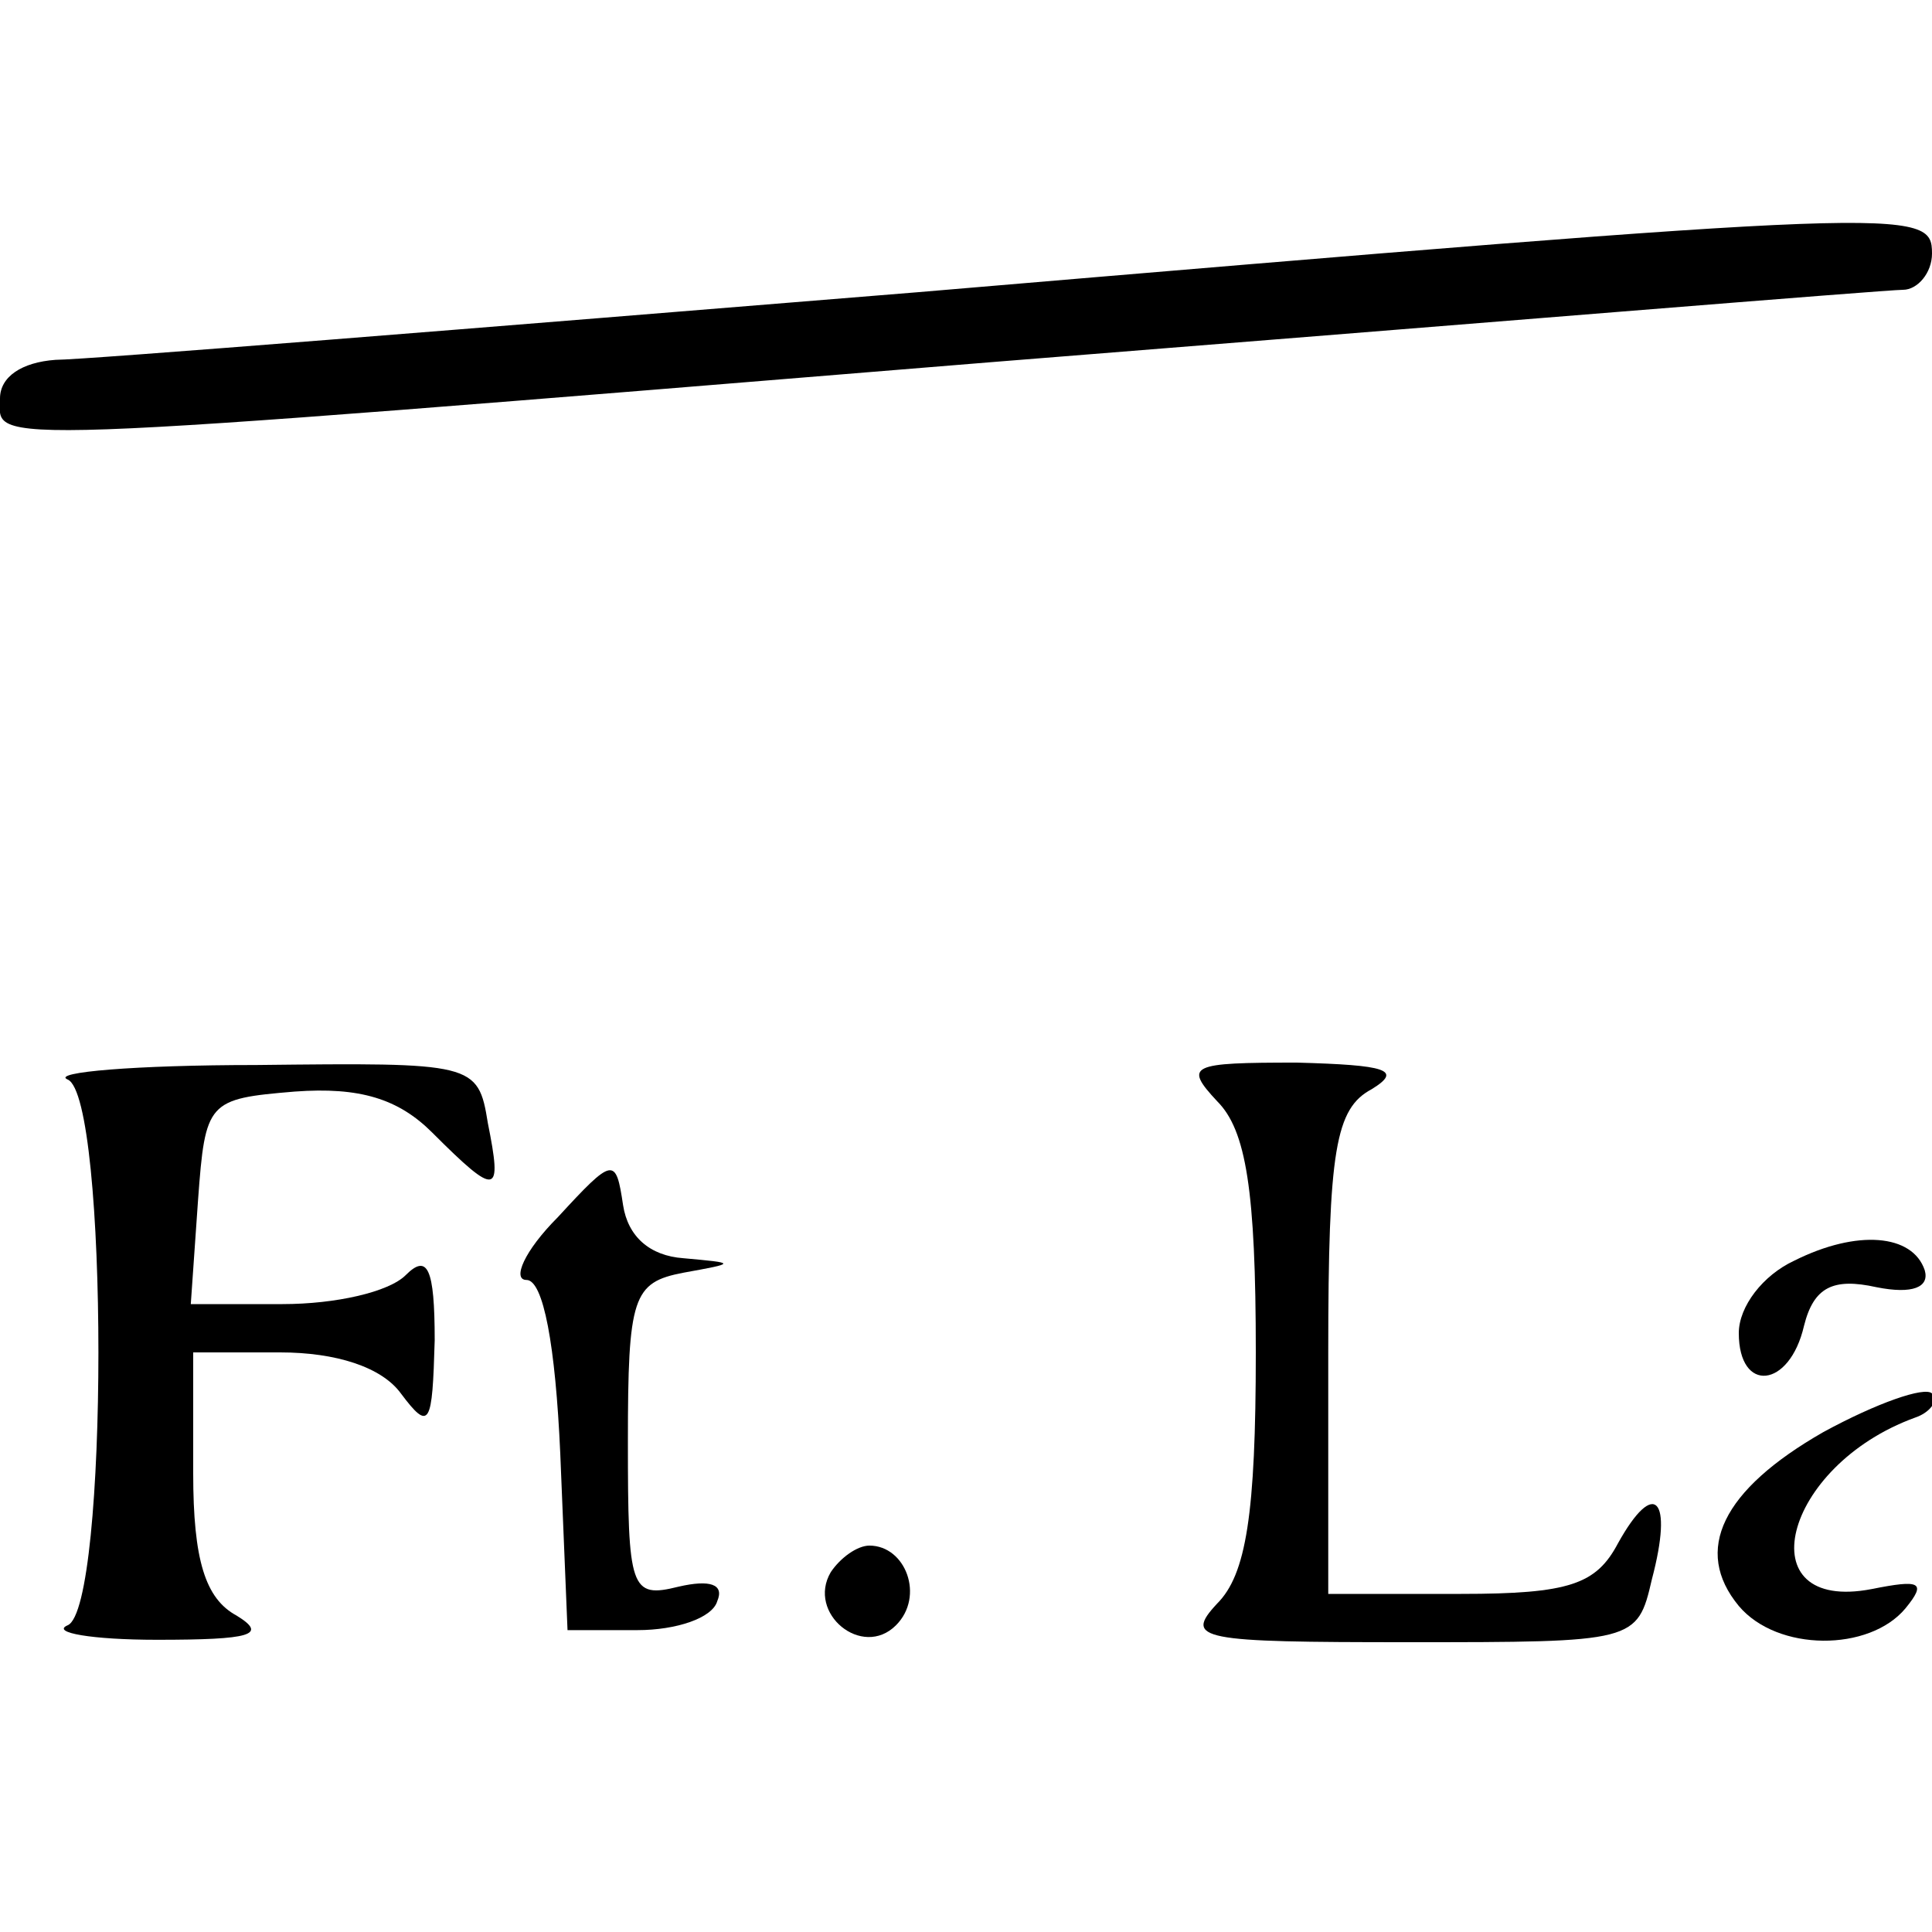
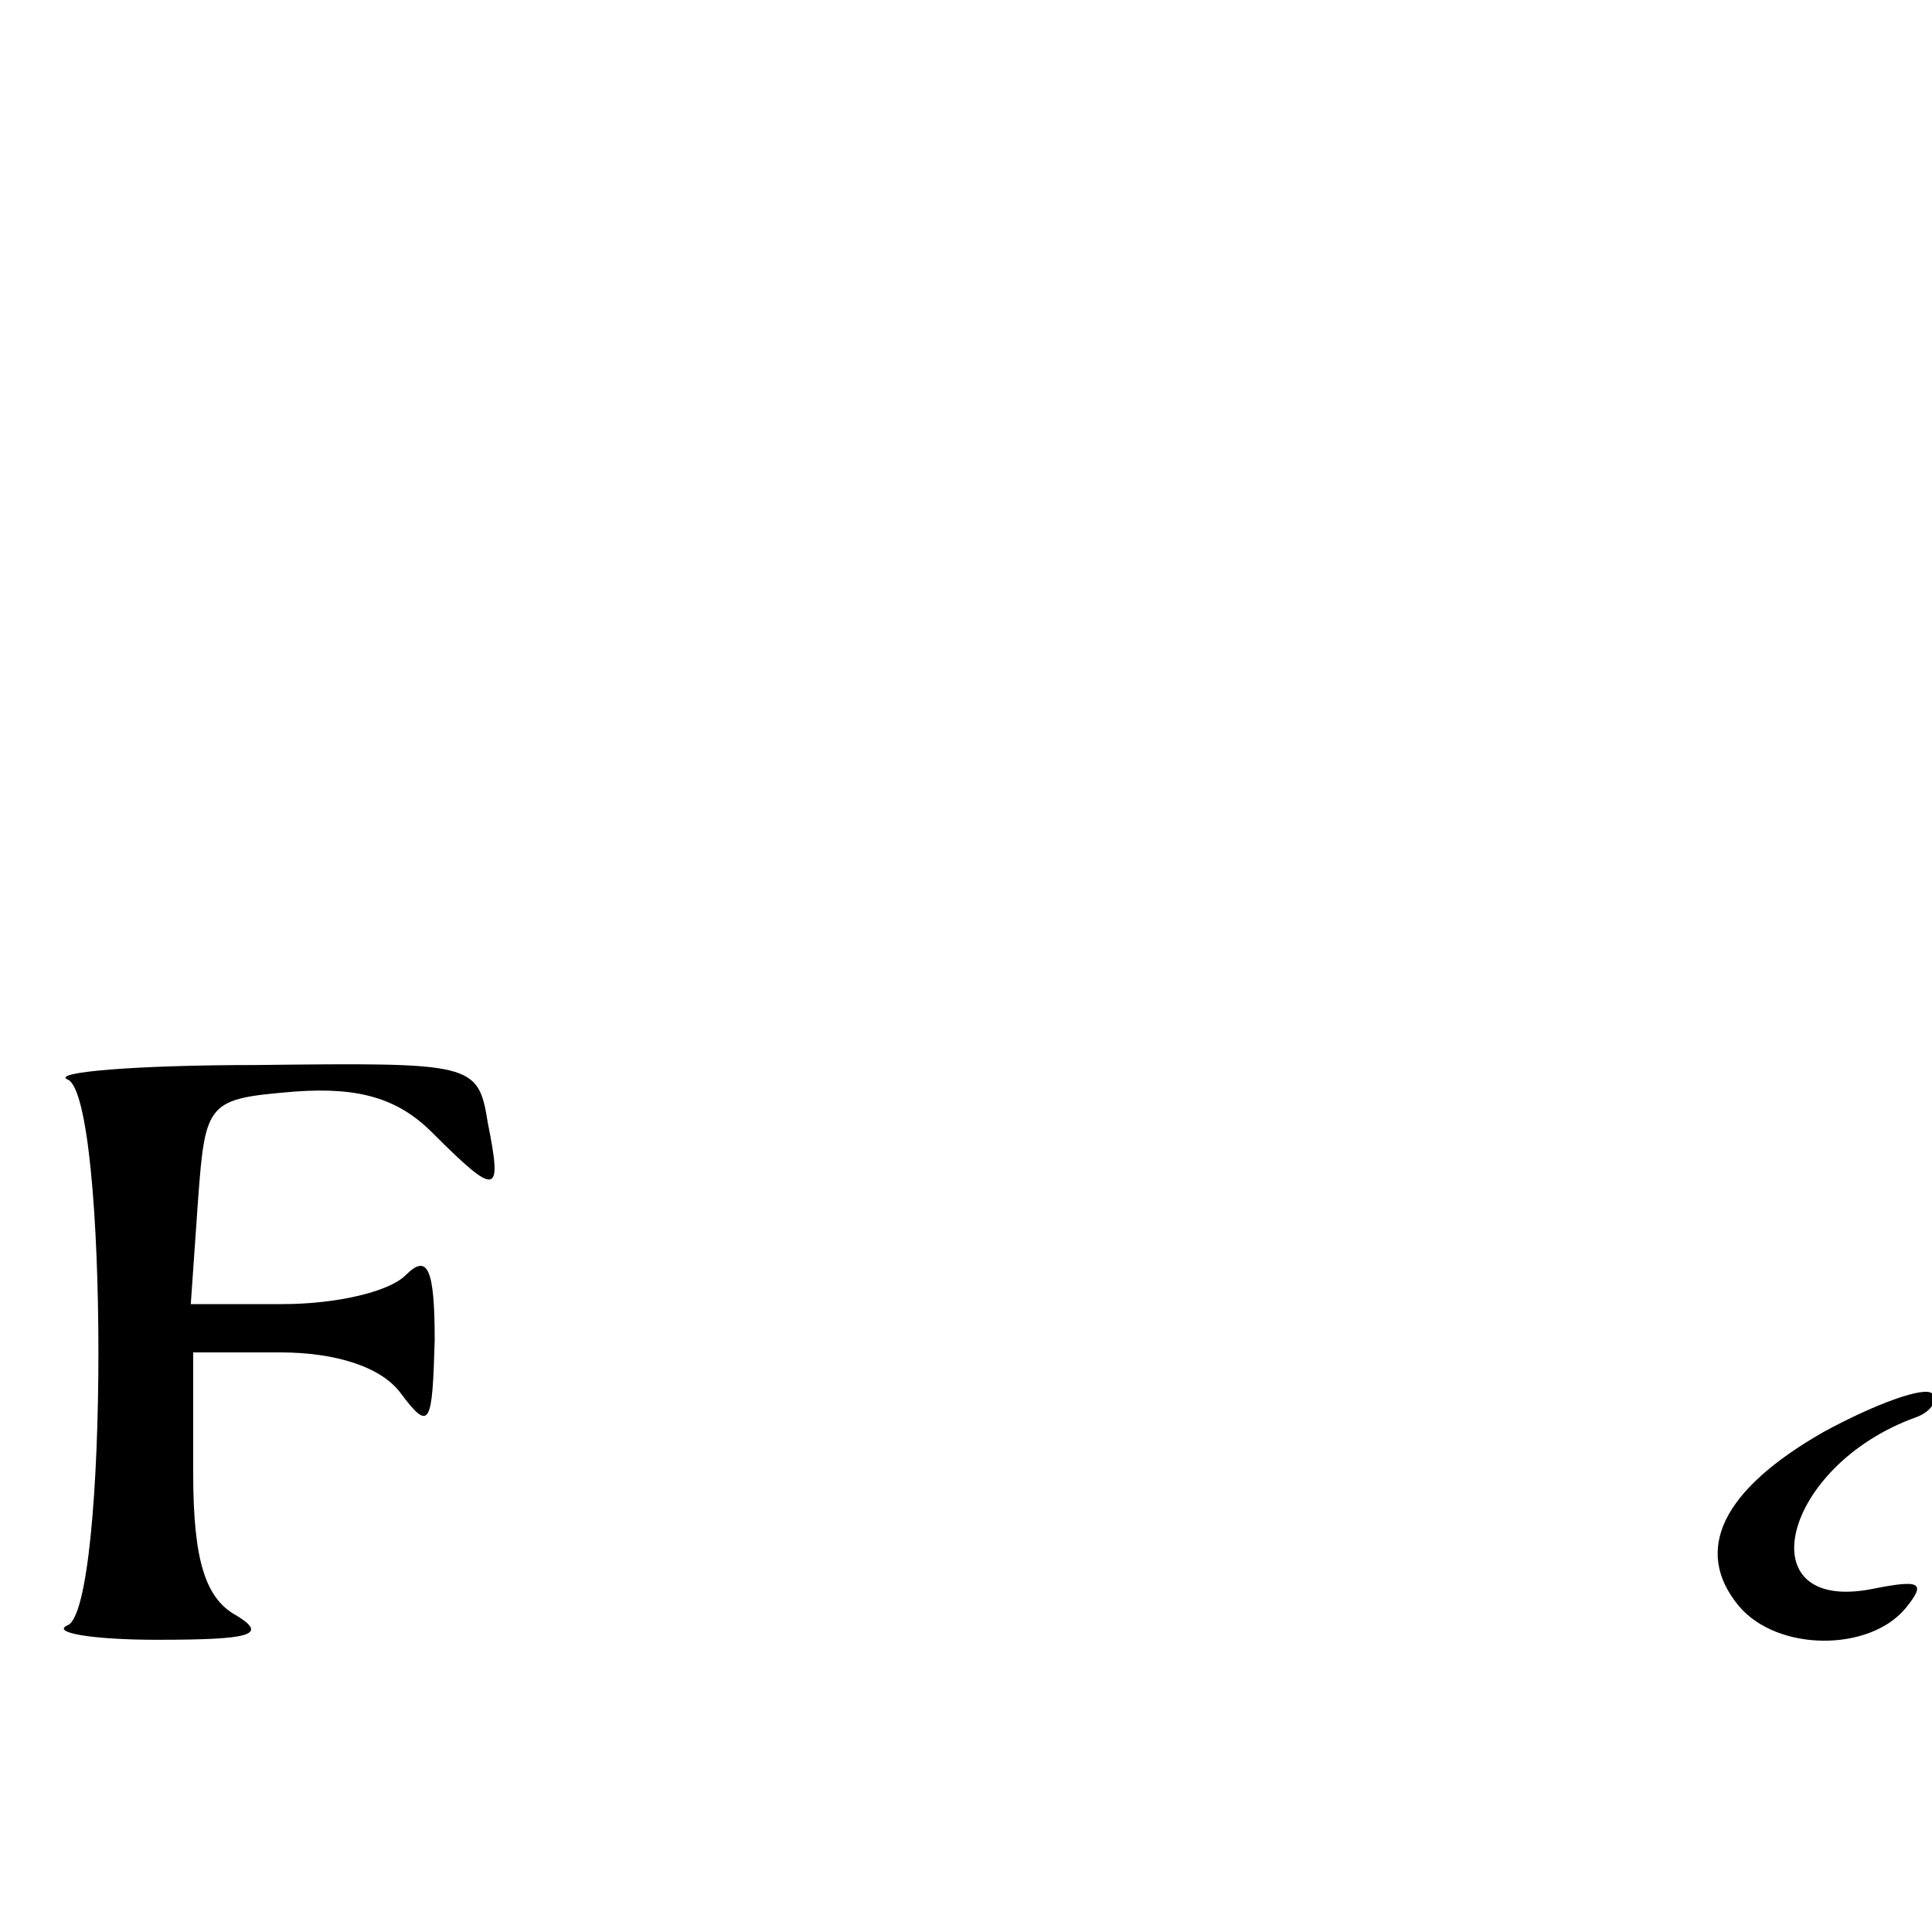
<svg xmlns="http://www.w3.org/2000/svg" version="1.0" width="80pt" height="80pt" viewBox="0 0 80 80" preserveAspectRatio="xMidYMid meet">
  <g transform="translate(0,80) scale(0.1,-0.1)" fill="#000000" stroke="none">
-     <path d="M380 679 c-184 -15 -345 -28 -357 -28 -14 -1 -23 -7 -23 -16 0 -19 -18 -20 410 15 201 16 371 30 378 30 6 0 12 7 12 15 0 19 -7 19 -420 -16z" />
    <path d="M28 353 c17 -7 17 -219 0 -226 -7 -3 10 -6 37 -6 39 0 46 2 33 10 -13 7 -18 23 -18 59 l0 50 36 0 c23 0 42 -6 50 -17 12 -16 13 -13 14 22 0 30 -3 36 -12 27 -7 -7 -29 -12 -51 -12 l-38 0 3 43 c3 41 4 42 40 45 27 2 43 -3 57 -17 27 -27 29 -26 23 4 -4 25 -6 25 -96 24 -50 0 -85 -3 -78 -6z" />
-     <path d="M504 344 c12 -12 16 -37 16 -104 0 -67 -4 -92 -16 -104 -14 -15 -7 -16 79 -16 94 0 95 0 101 26 9 34 1 42 -14 15 -9 -17 -20 -21 -65 -21 l-55 0 0 100 c0 84 3 101 18 109 13 8 6 10 -31 11 -44 0 -47 -1 -33 -16z" />
-     <path d="M231 296 c-14 -14 -19 -26 -13 -26 7 0 12 -27 14 -72 l3 -73 29 0 c16 0 31 5 33 12 3 7 -3 9 -16 6 -20 -5 -21 -1 -21 60 0 60 2 66 23 70 22 4 22 4 0 6 -14 1 -23 9 -25 22 -3 20 -4 20 -27 -5z" />
-     <path d="M743 278 c-13 -6 -23 -19 -23 -30 0 -25 21 -23 27 3 4 16 12 20 30 16 15 -3 22 0 20 7 -5 15 -28 17 -54 4z" />
    <path d="M755 207 c-42 -24 -54 -49 -35 -72 16 -19 54 -19 69 -1 9 11 6 12 -14 8 -52 -10 -37 51 18 71 6 2 10 7 7 10 -3 3 -23 -4 -45 -16z" />
-     <path d="M344 149 c-10 -17 13 -36 27 -22 12 12 4 33 -11 33 -5 0 -12 -5 -16 -11z" />
  </g>
</svg>